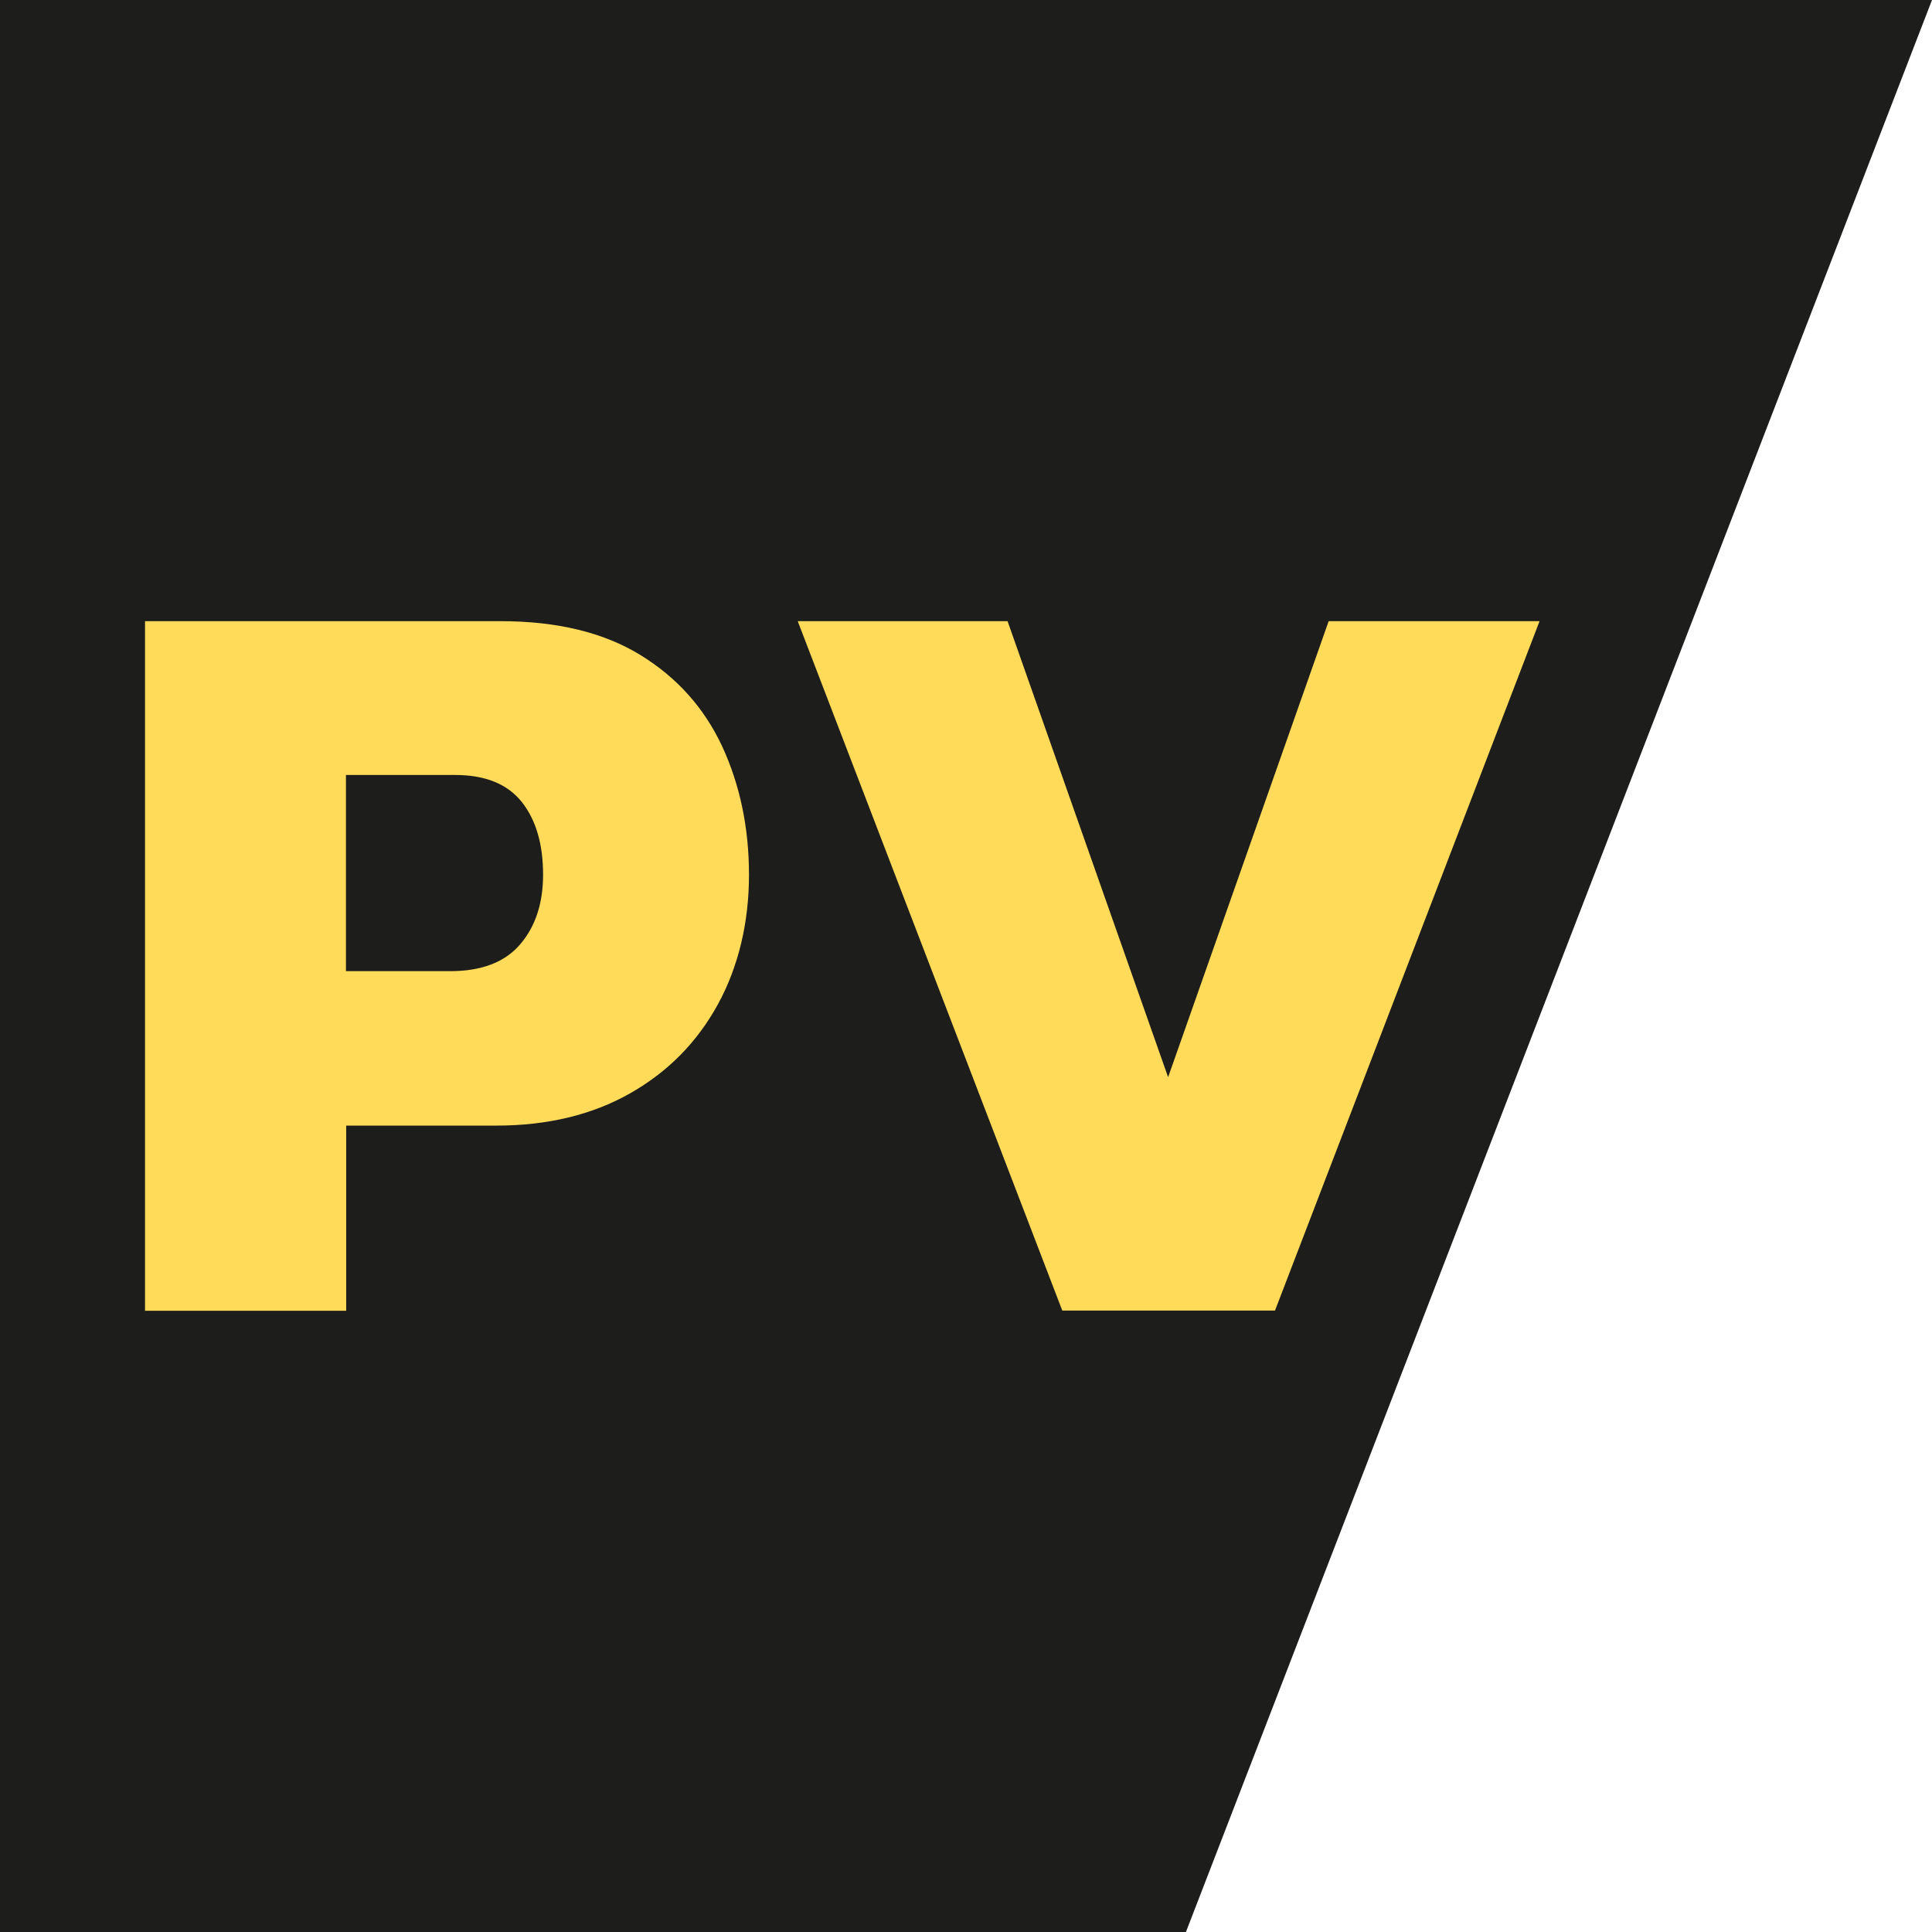
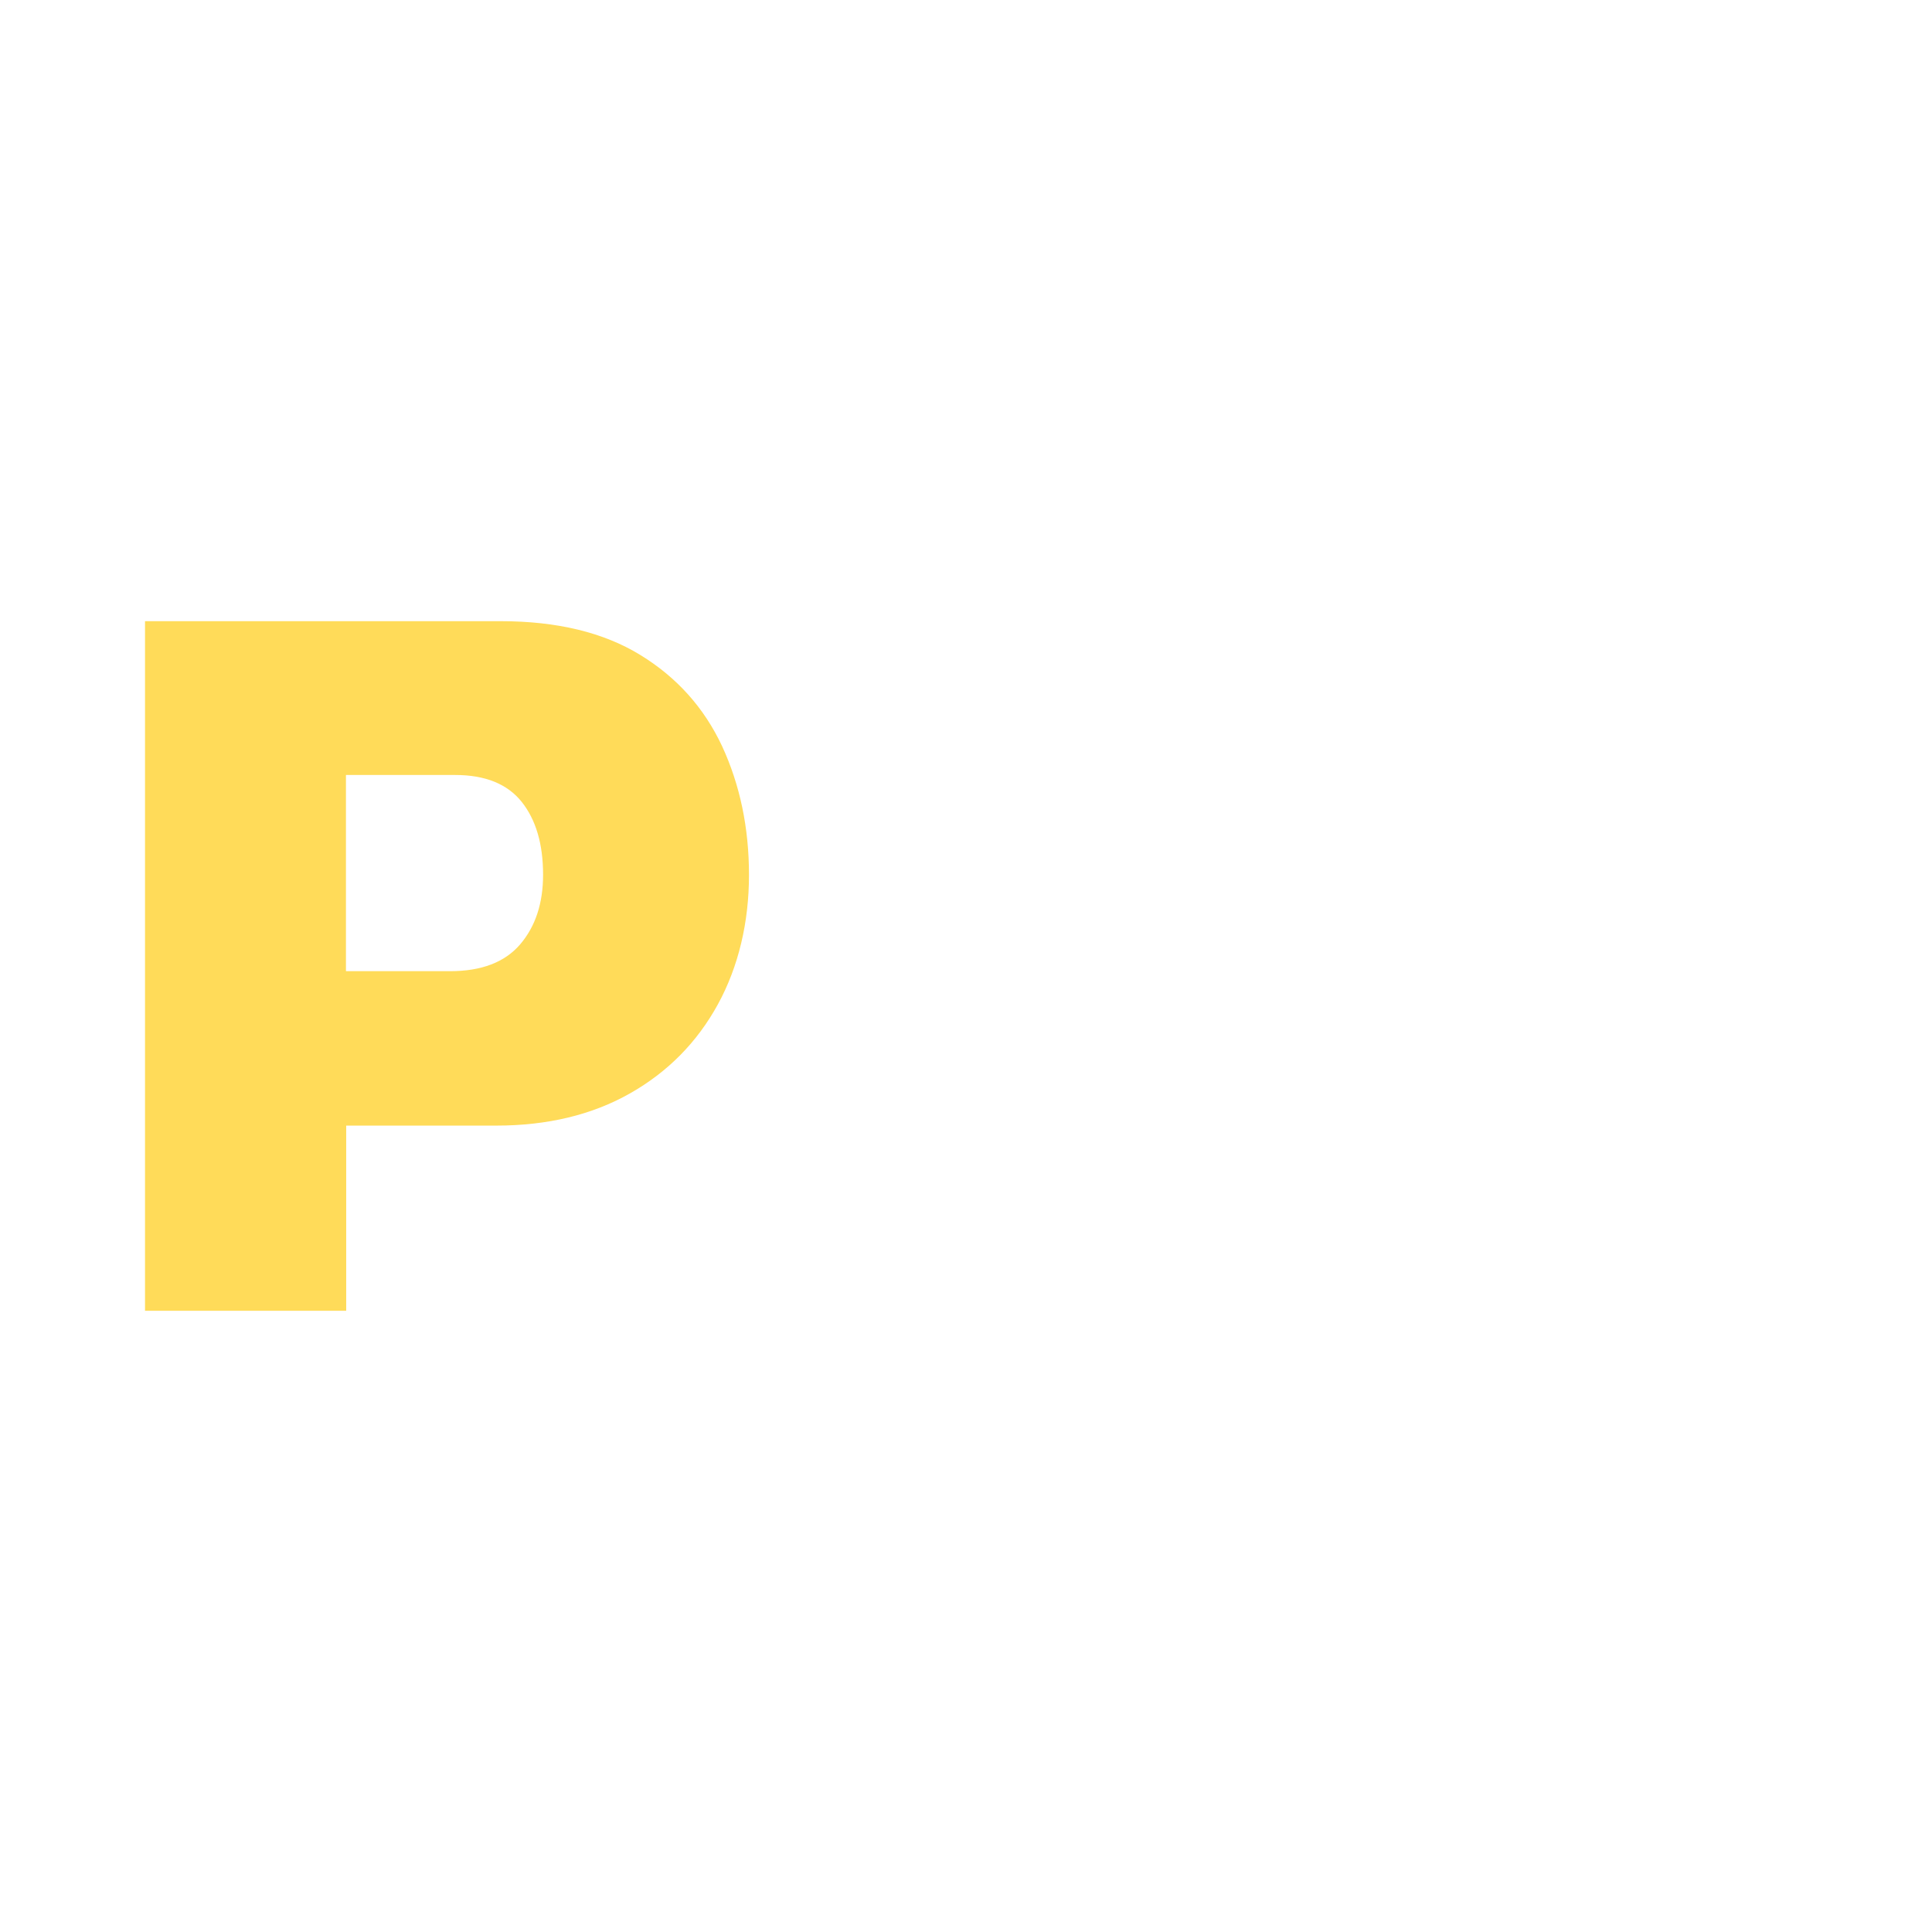
<svg xmlns="http://www.w3.org/2000/svg" version="1.1" width="310" height="310">
  <svg id="SvgjsSvg1015" viewBox="0 0 310 310">
    <defs>
      <style>
      .cls-1 {
        fill: #1d1d1b;
      }

      .cls-2 {
        fill: #ffdb59;
      }
    </style>
    </defs>
    <g id="SvgjsG1014" data-name="Ebene_1">
      <g id="SvgjsG1013">
        <g>
-           <polygon class="cls-1" points="190.29 310 0 310 0 0 310 0 190.29 310" />
          <g>
            <path class="cls-2" d="M23.27,210.29v-110.62h57.03c9.06,0,16.52,1.8,22.42,5.41,5.9,3.61,10.27,8.5,13.16,14.68,2.85,6.18,4.3,13.05,4.3,20.62s-1.67,14.72-5,20.79c-3.33,6.07-8.02,10.83-14.09,14.27-6.07,3.44-13.22,5.17-21.49,5.17h-24.05v29.71H23.24l.03-.03ZM55.55,155.83h16.66c5.03,0,8.78-1.42,11.25-4.3,2.46-2.88,3.68-6.6,3.68-11.18,0-4.93-1.15-8.82-3.44-11.7-2.29-2.85-5.83-4.3-10.66-4.3h-17.53v31.45l.03.03Z" />
-             <path class="cls-2" d="M170.45,210.29l-42.45-110.62h33.67l25.76,73.17,25.76-73.17h33.84l-42.45,110.62h-34.19.07Z" />
          </g>
        </g>
      </g>
    </g>
  </svg>
  <style>@media (prefers-color-scheme: light) { :root { filter: none; } }
@media (prefers-color-scheme: dark) { :root { filter: none; } }
</style>
</svg>